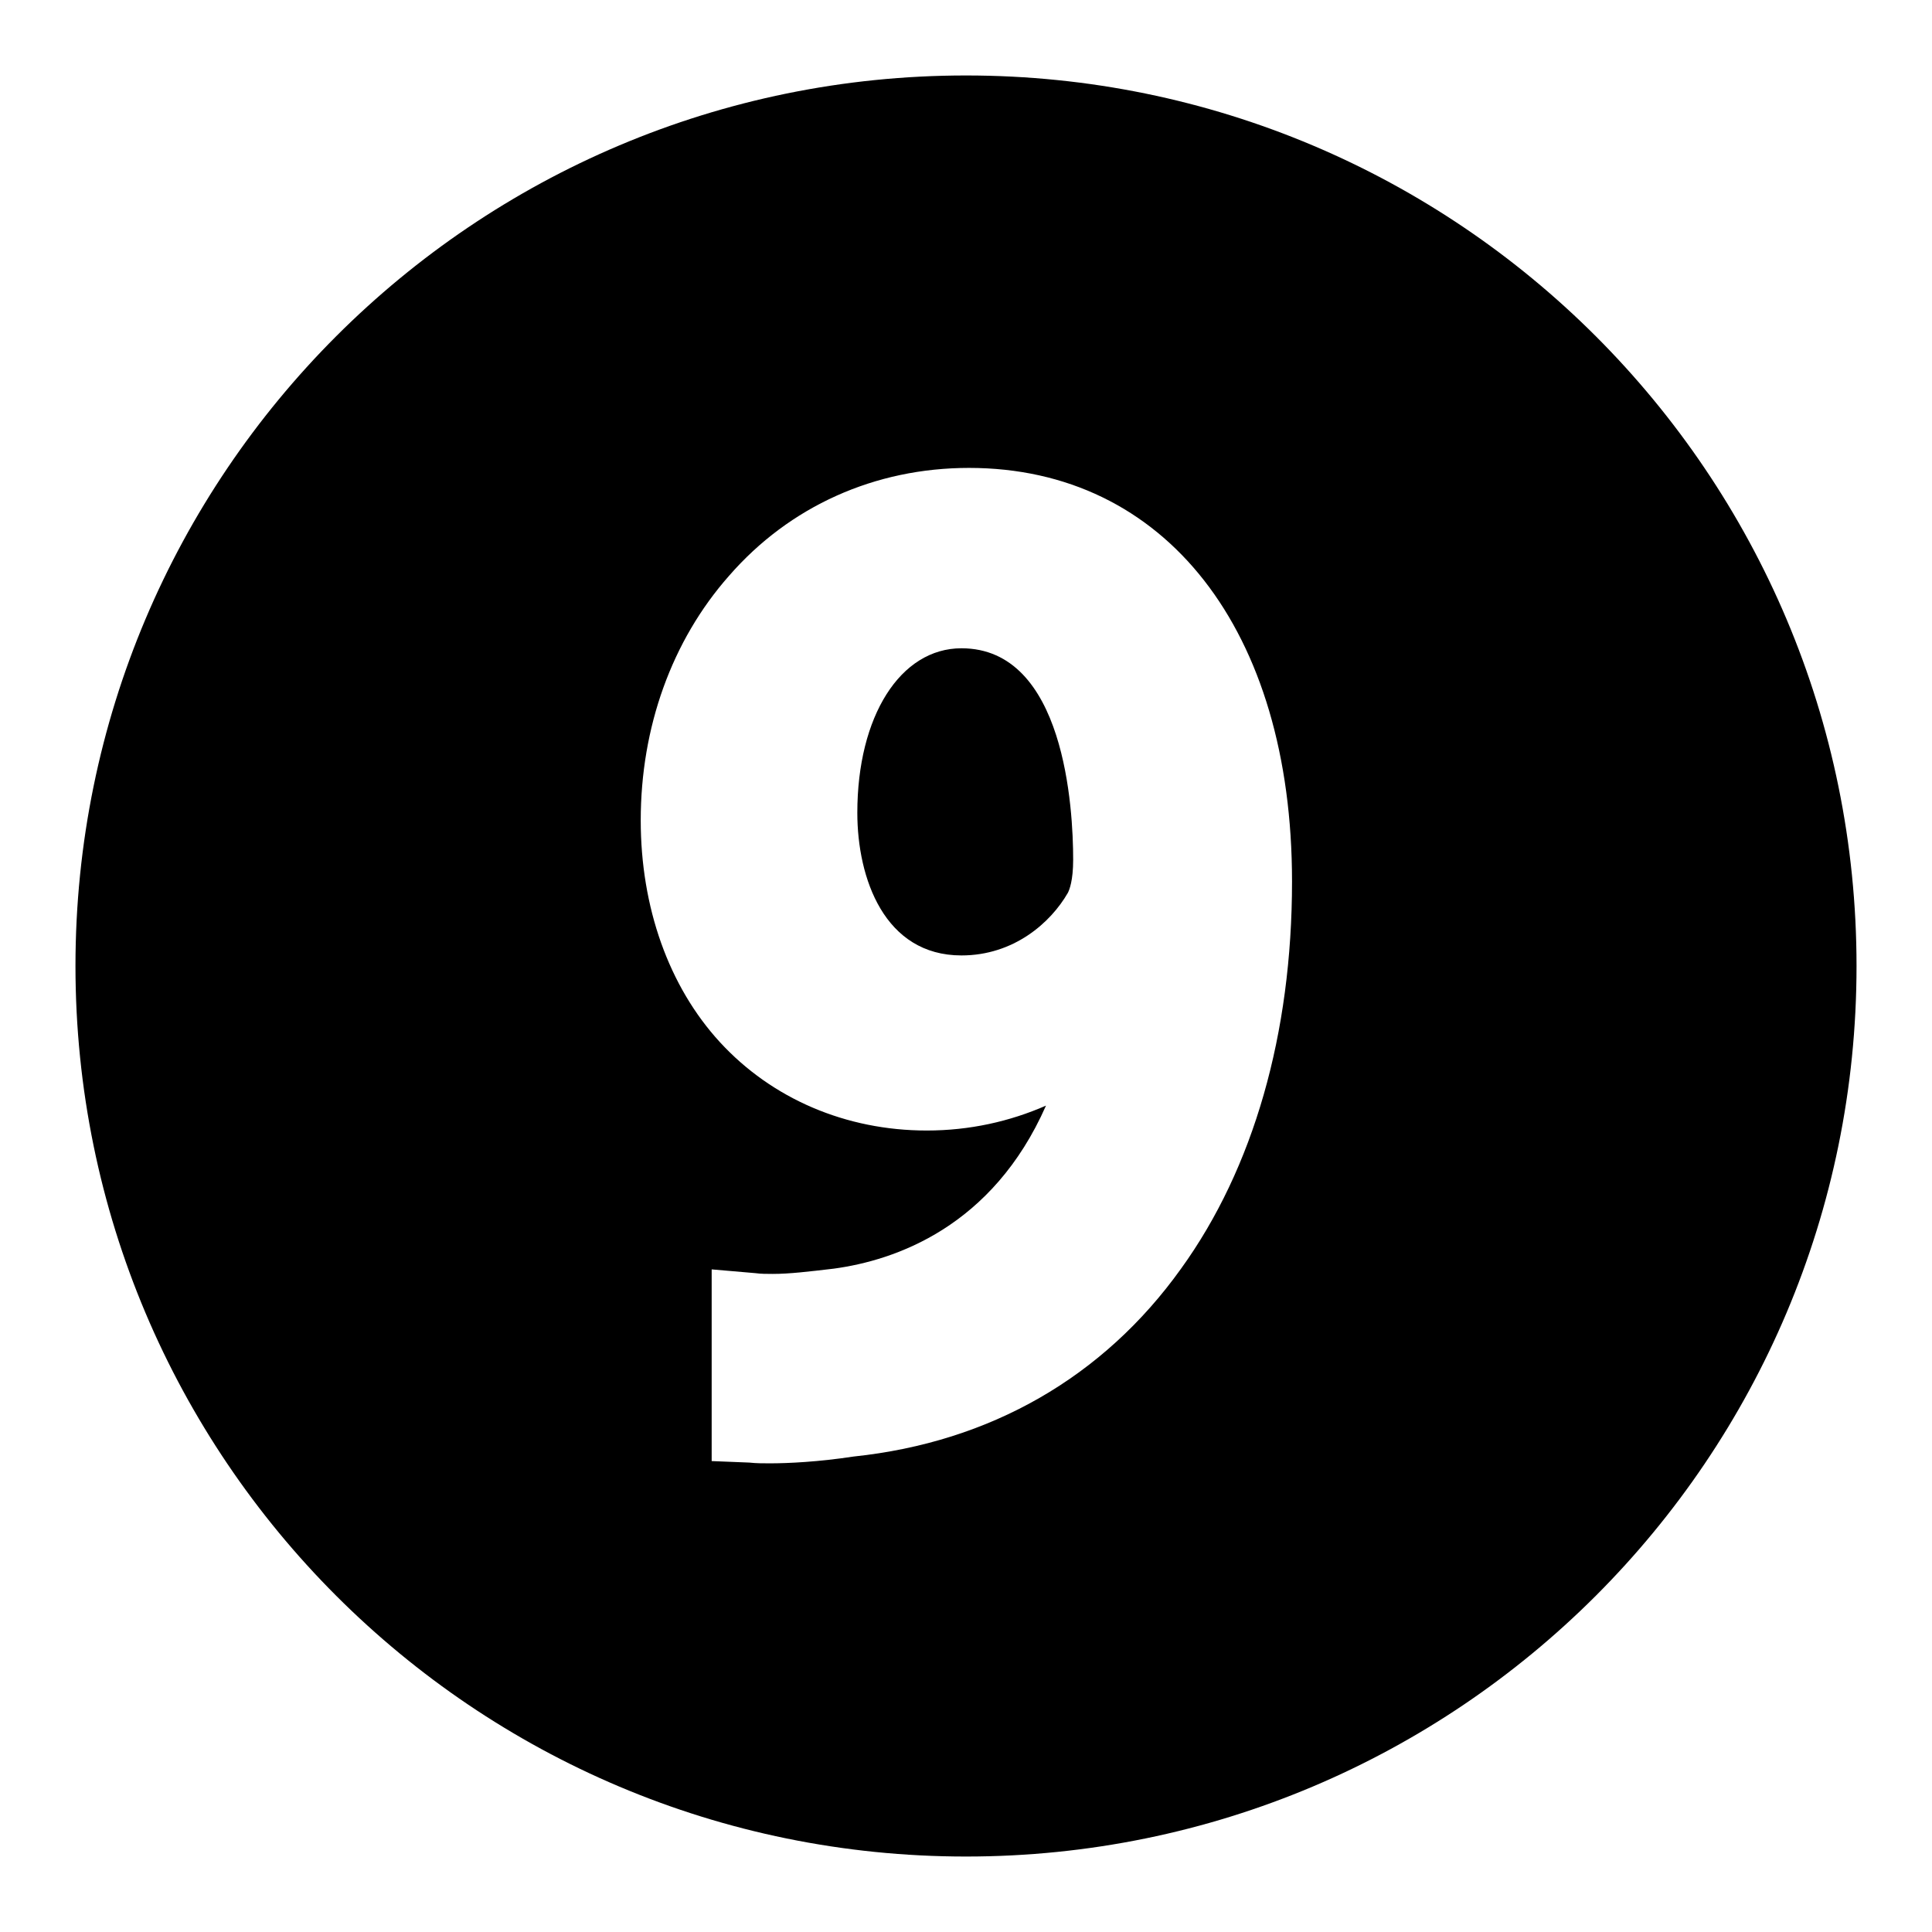
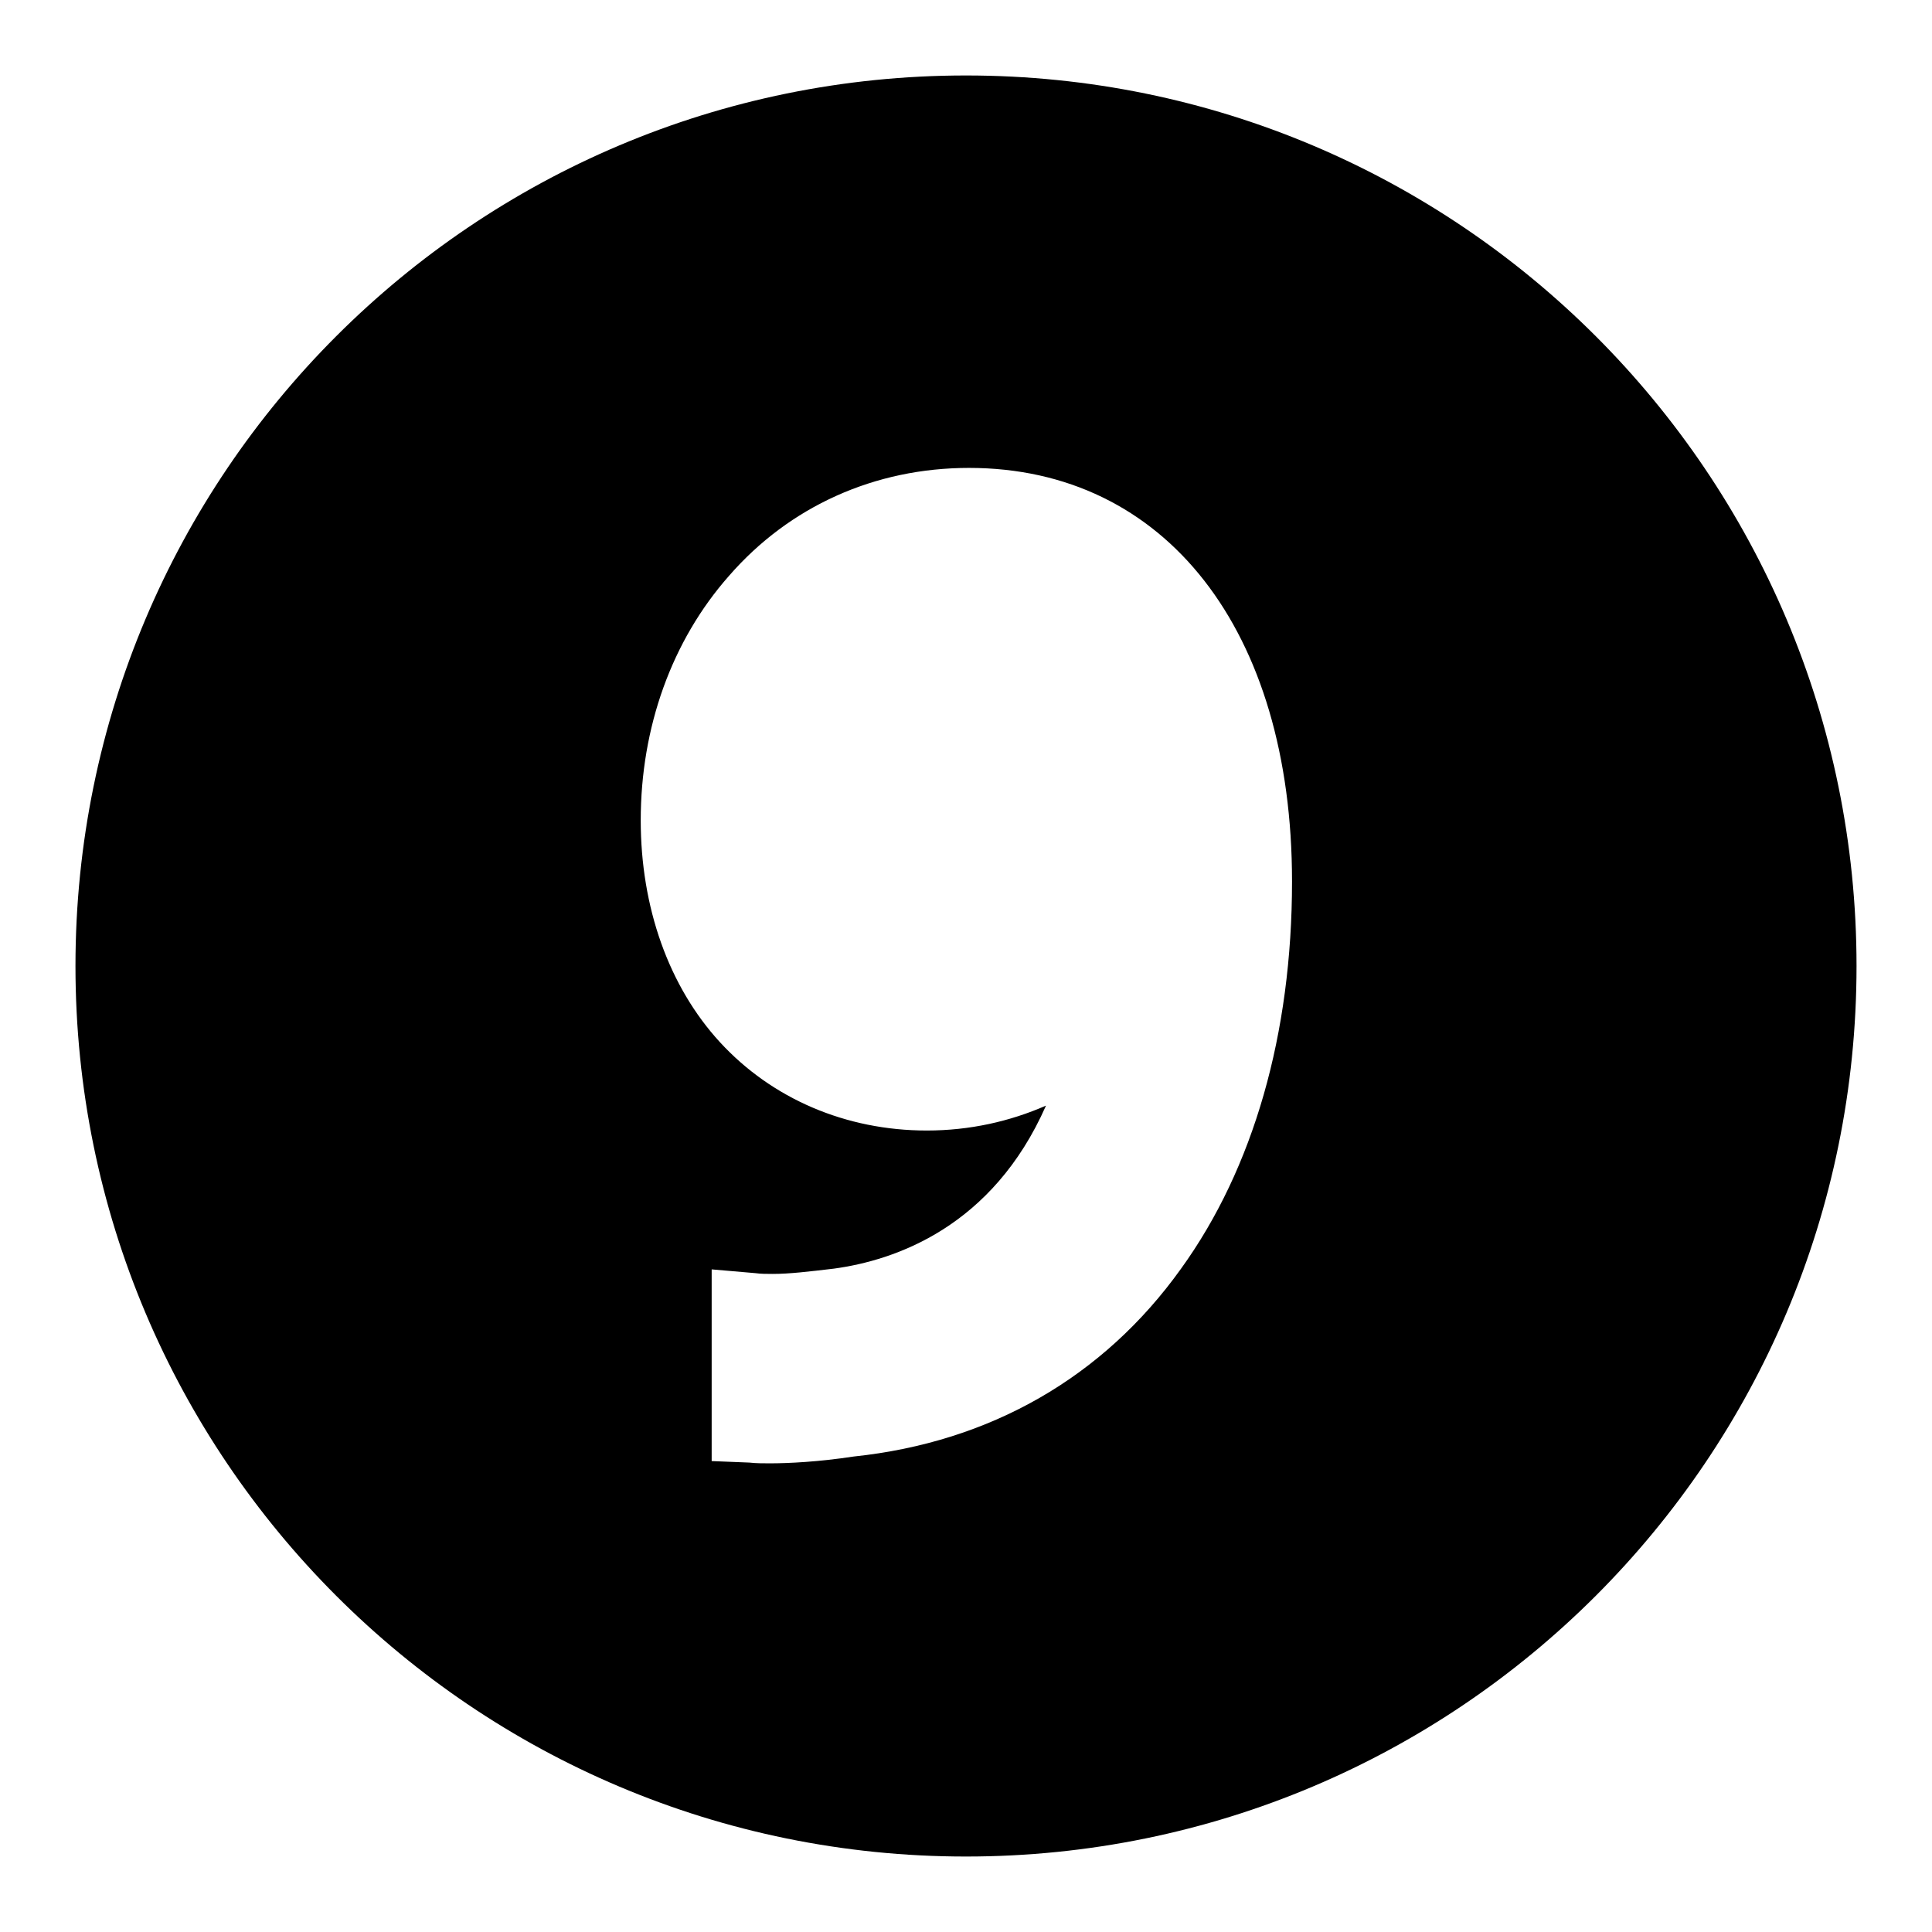
<svg xmlns="http://www.w3.org/2000/svg" version="1.1" x="0px" y="0px" viewBox="0 0 256 256" enable-background="new 0 0 256 256" xml:space="preserve">
  <g>
    <g>
-       <path fill="#000000" d="M127.4,85.9c-8.1,0-13.8,9-13.8,21.8c0,8.7,3.6,18.9,13.8,18.9c6.9,0,11.8-4.3,14.1-8.3c0.2-0.4,0.7-1.6,0.7-4.4C142.2,107.2,141.1,85.9,127.4,85.9z" />
      <path fill="#000000" d="M128,10C62.8,10,10,62.8,10,128c0,65.2,52.8,118,118,118c65.2,0,118-52.8,118-118C246,62.8,193.2,10,128,10z M156.5,168.1c-10.3,14.4-25.3,23-43.4,24.9c-4.6,0.7-8.6,0.9-11.1,0.9c-0.9,0-1.8,0-2.7-0.1l-5-0.2v-25.4l5.8,0.5c0.7,0.1,1.5,0.1,2.3,0.1l0,0c2.2,0,4.7-0.3,8.1-0.7c8.1-1.1,21-5.5,28.1-21.6c-4.8,2.1-10.1,3.3-15.8,3.3c-10.7,0-20.5-4.2-27.4-11.7c-6.8-7.4-10.5-17.9-10.5-29.4c0-12.3,4.1-23.8,11.7-32.4c8-9.2,19.3-14.3,31.8-14.3c26,0,42.8,21.5,42.8,54.8C171.2,137,166.1,154.8,156.5,168.1z" />
    </g>
  </g>
</svg>